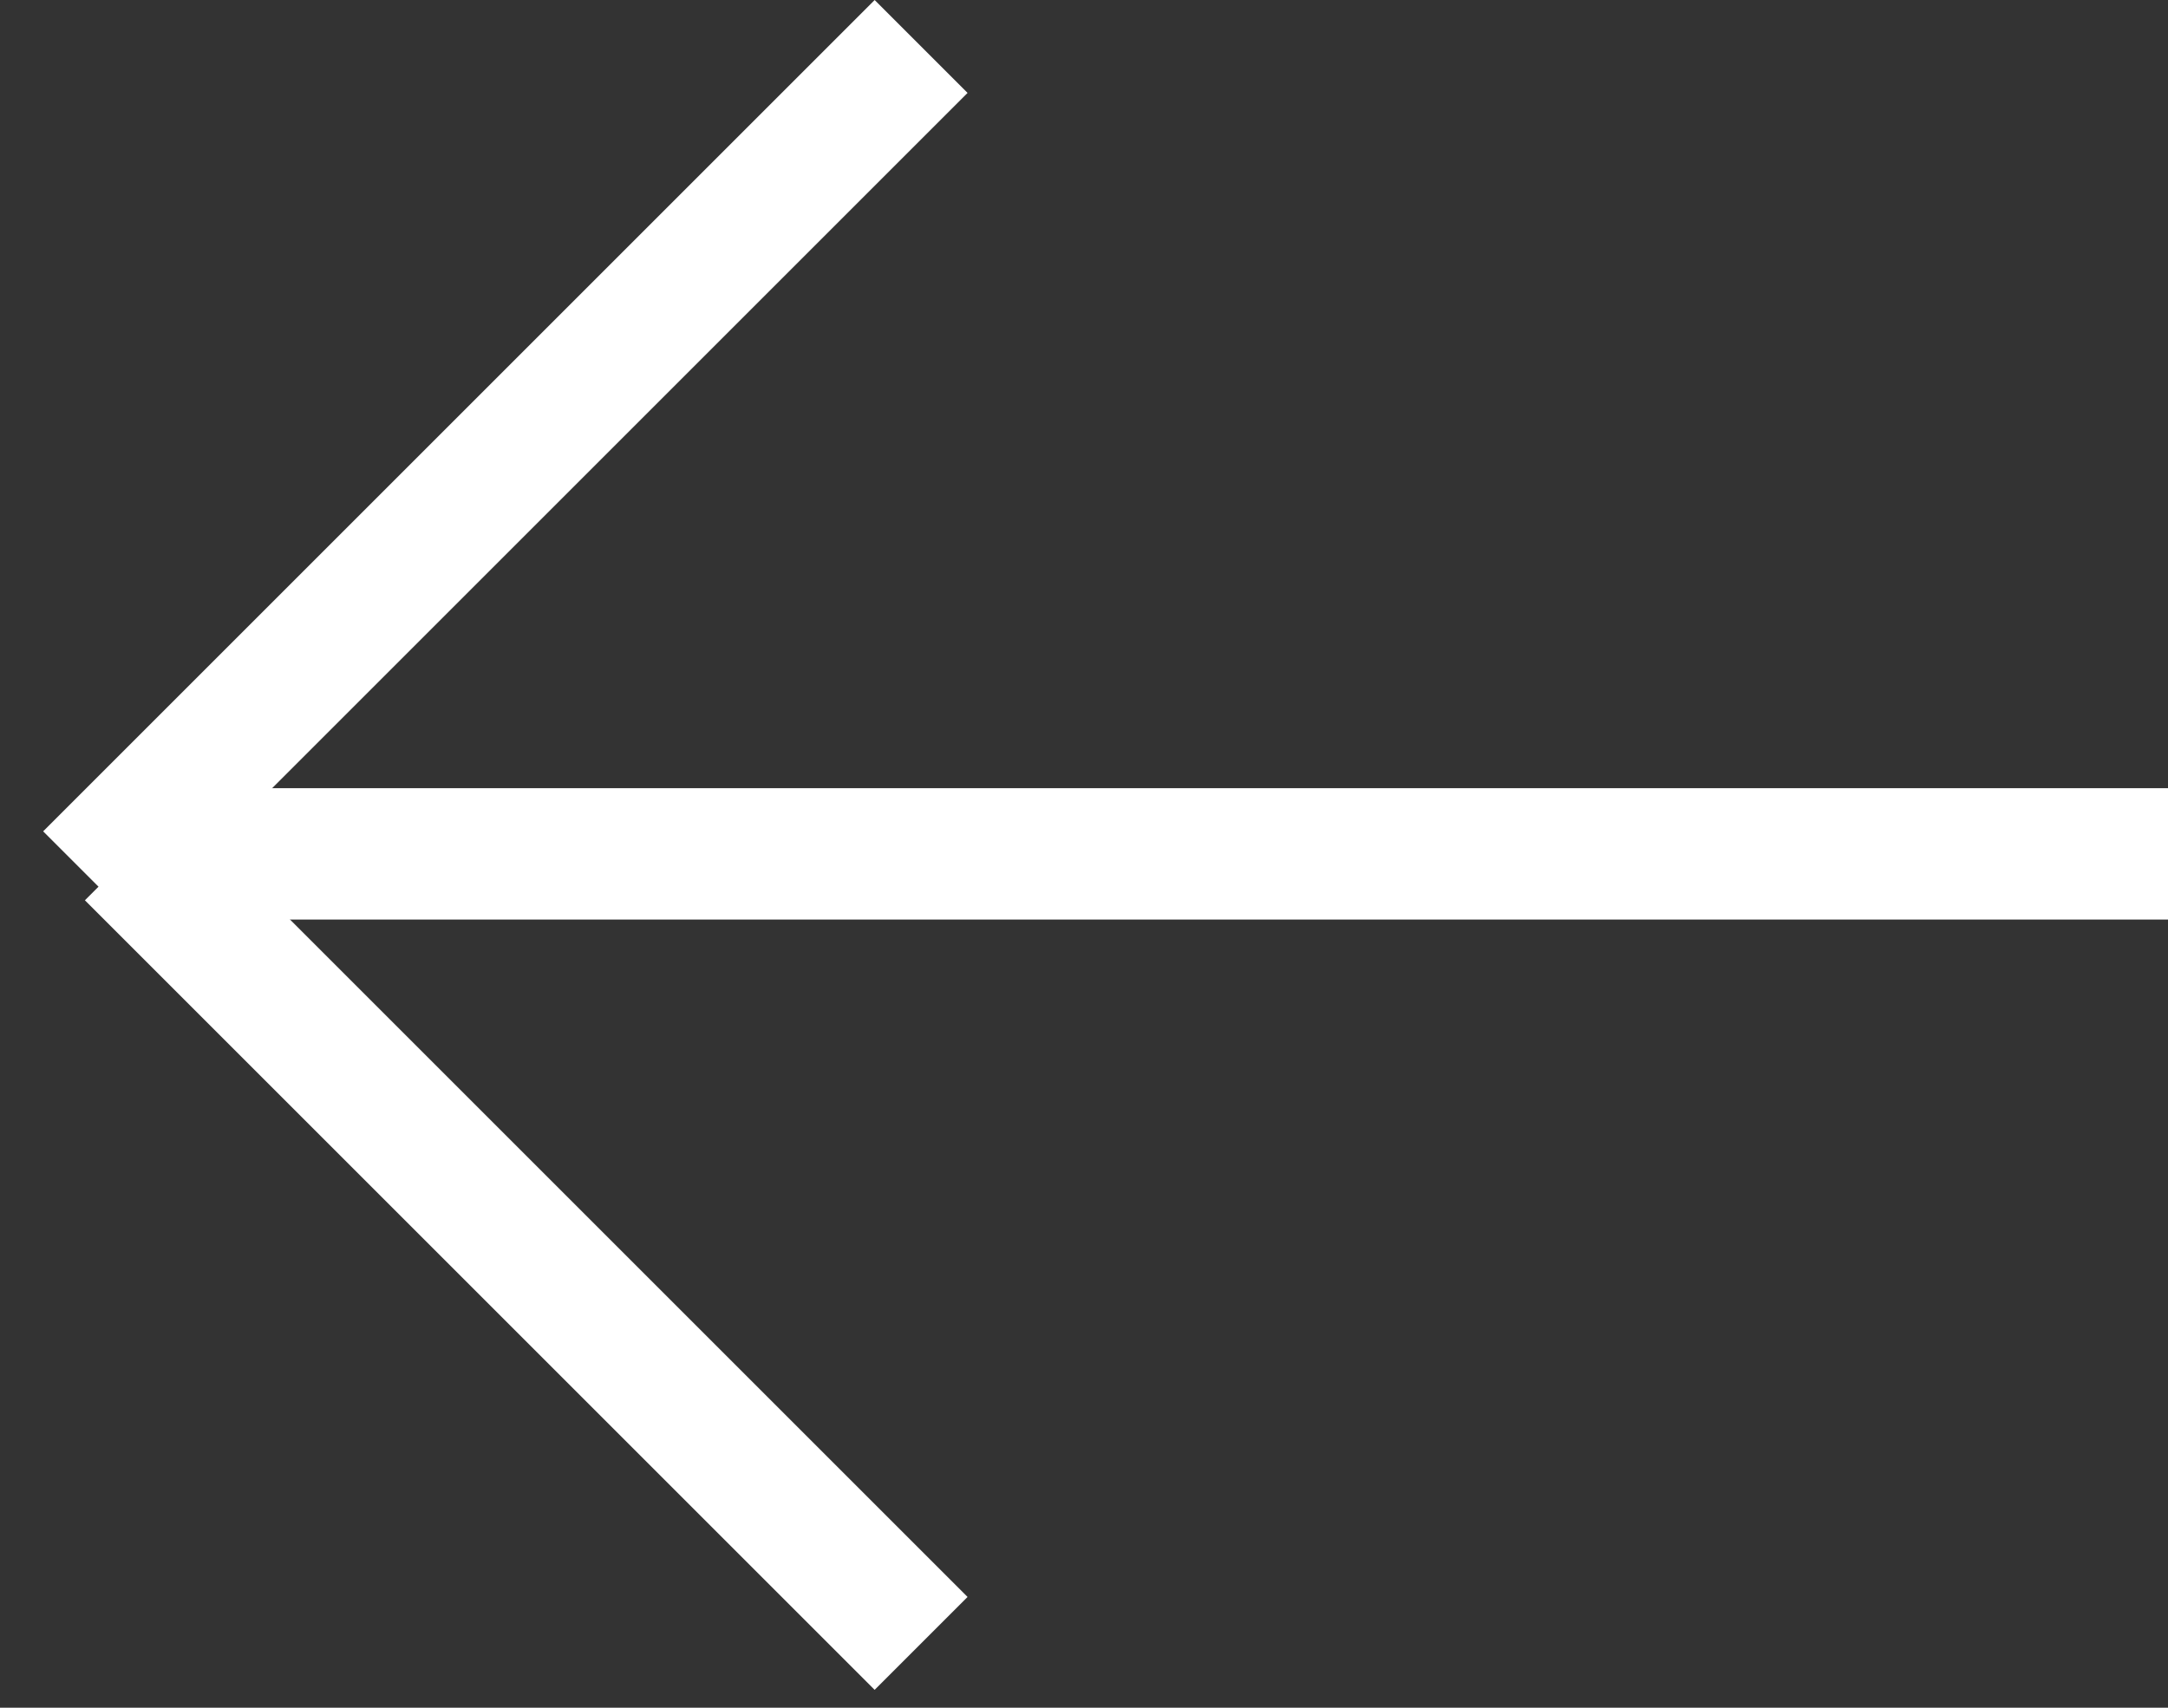
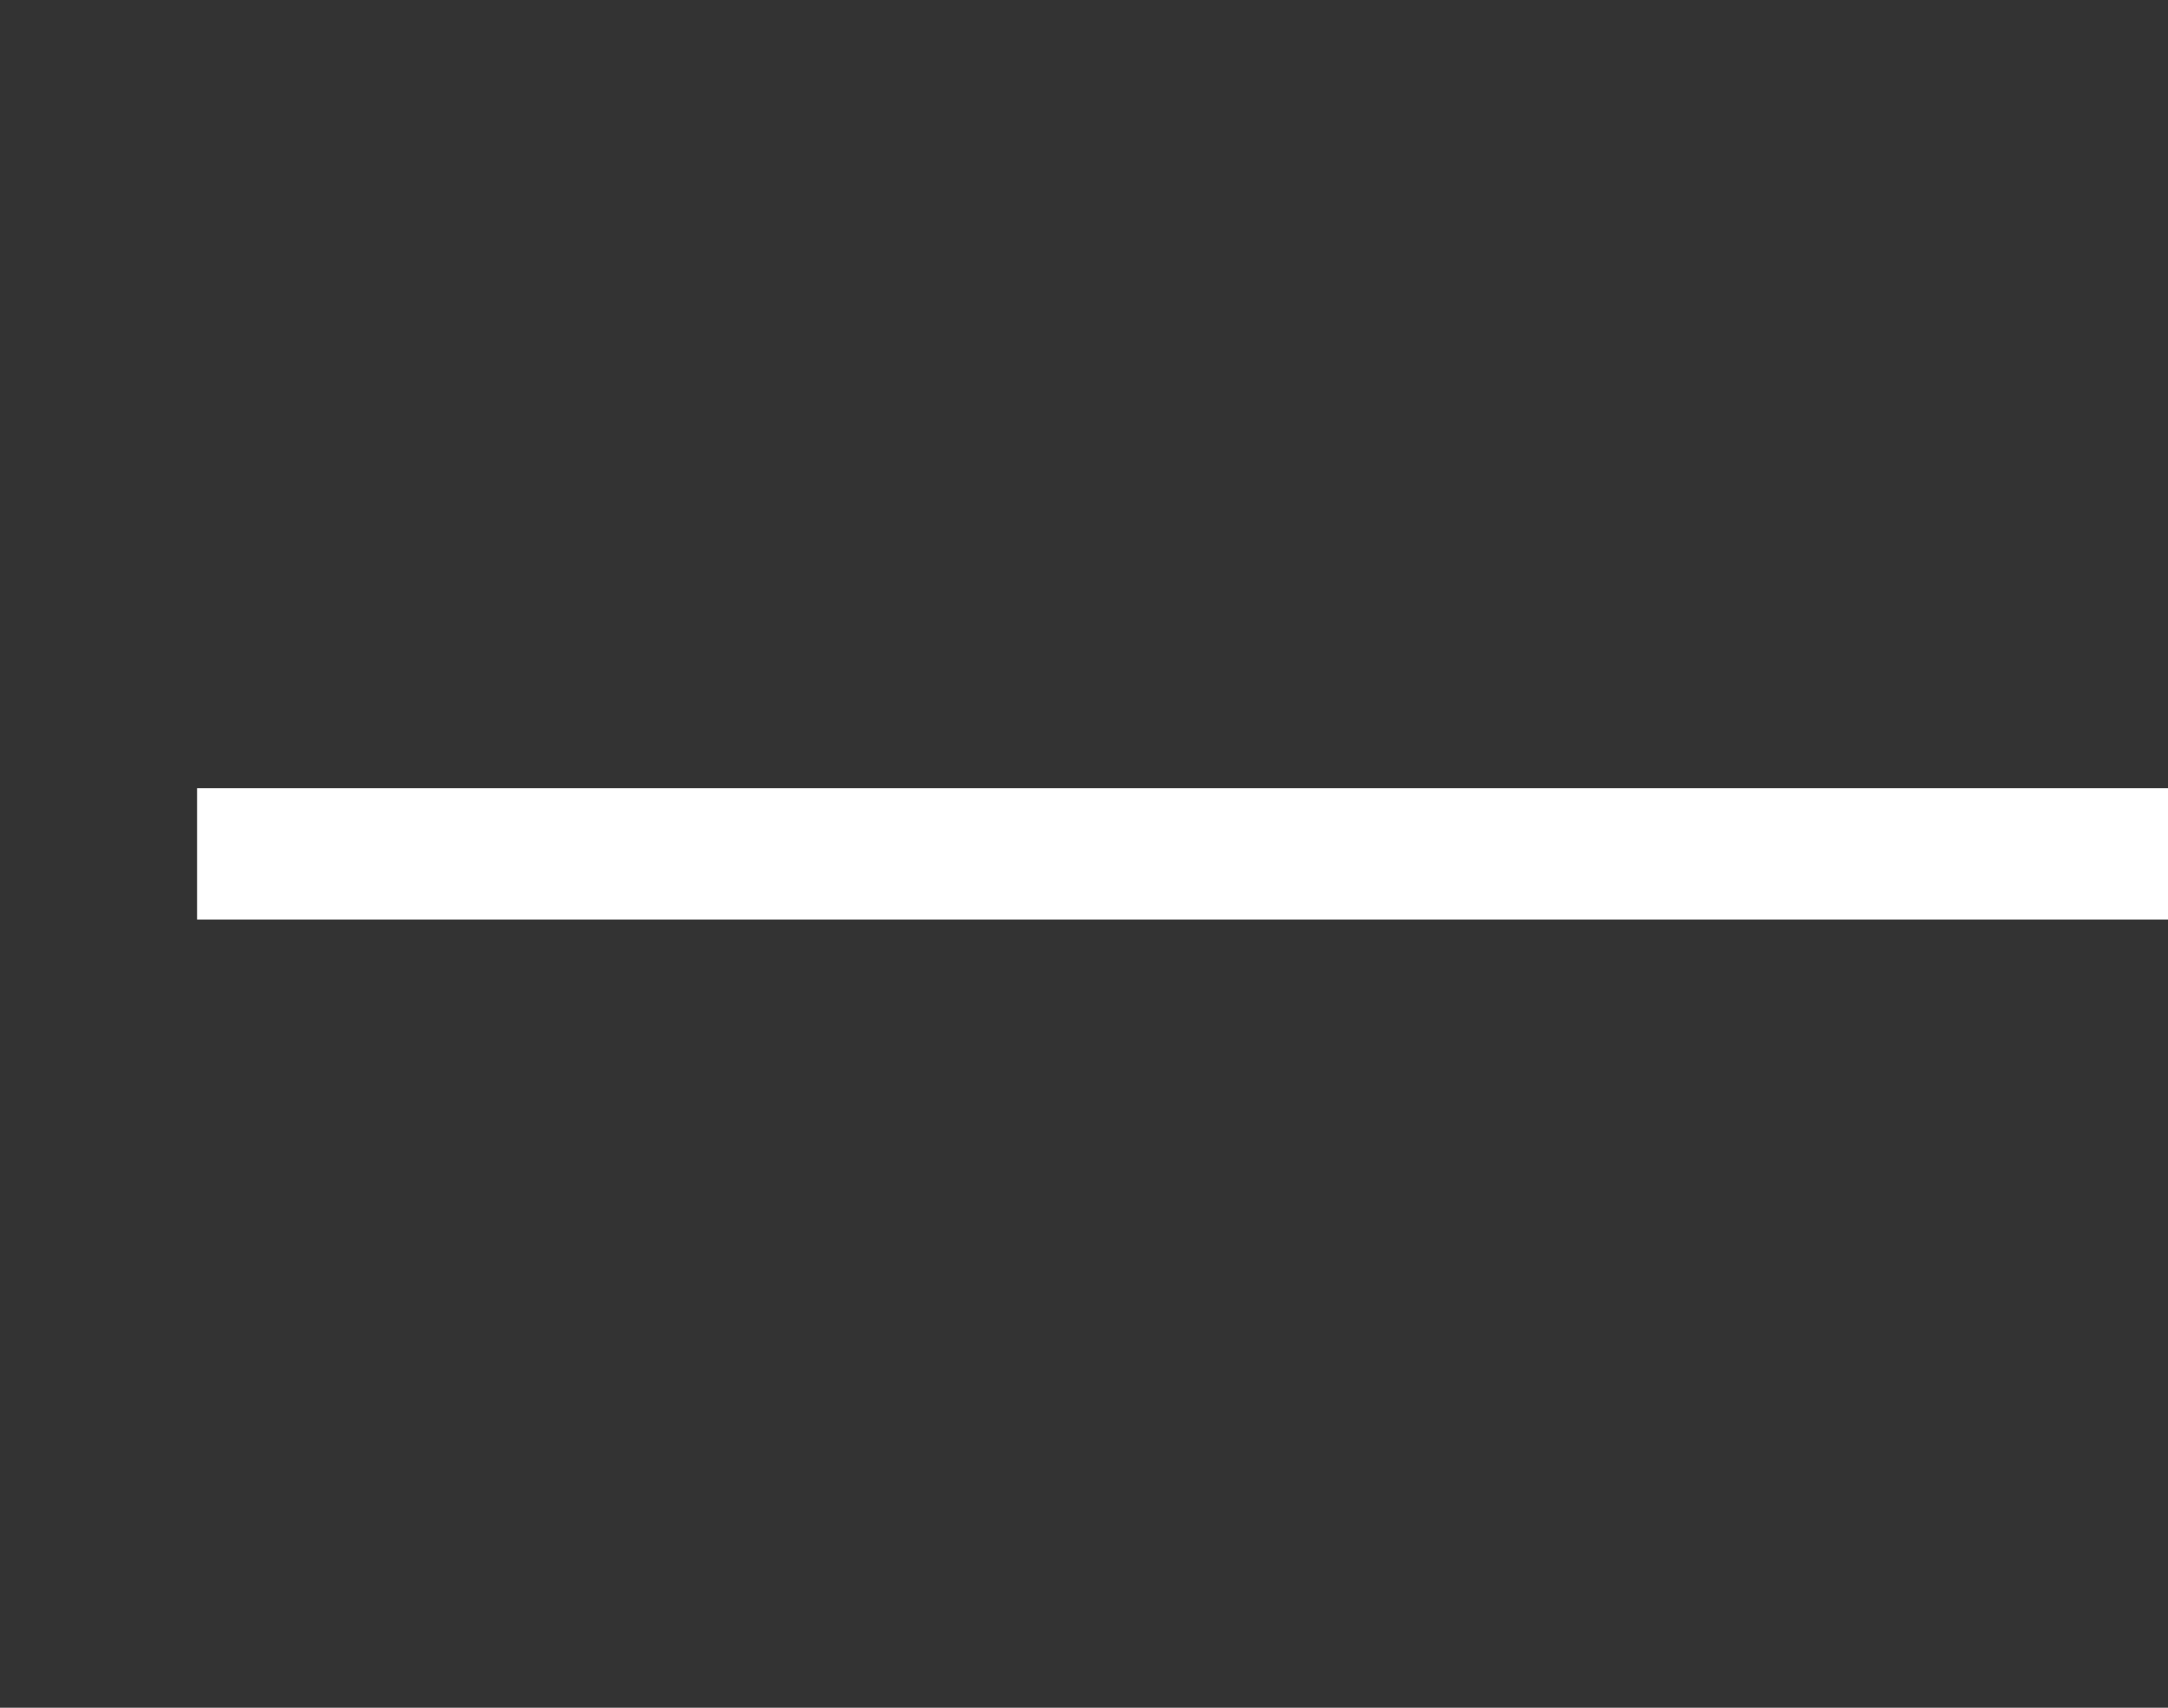
<svg xmlns="http://www.w3.org/2000/svg" width="33px" height="26px" viewBox="0 0 33 26" version="1.1">
  <rect x="0" y="0" width="33" height="26" fill="#333333" stroke="none" />
  <title>button_menu_back</title>
  <desc>Created with Sketch.</desc>
  <defs />
  <g id="Symbols" stroke="none" stroke-width="1" fill="none" fill-rule="evenodd">
    <g id="button_menu_back" fill="#FFFFFF">
      <g id="Group">
        <rect id="Rectangle-4" x="3" y="12" width="30" height="2" />
-         <rect id="Rectangle-4-Copy" transform="translate(8.01, 19.01) rotate(-315) translate(-8.01, -19.01) " x="-0.49" y="18.01" width="17" height="2" />
-         <rect id="Rectangle-4-Copy-2" transform="translate(7.692, 7.036) rotate(-45) translate(-7.692, -7.036) " x="-1.257" y="6.036" width="17.899" height="2" />
      </g>
    </g>
  </g>
</svg>